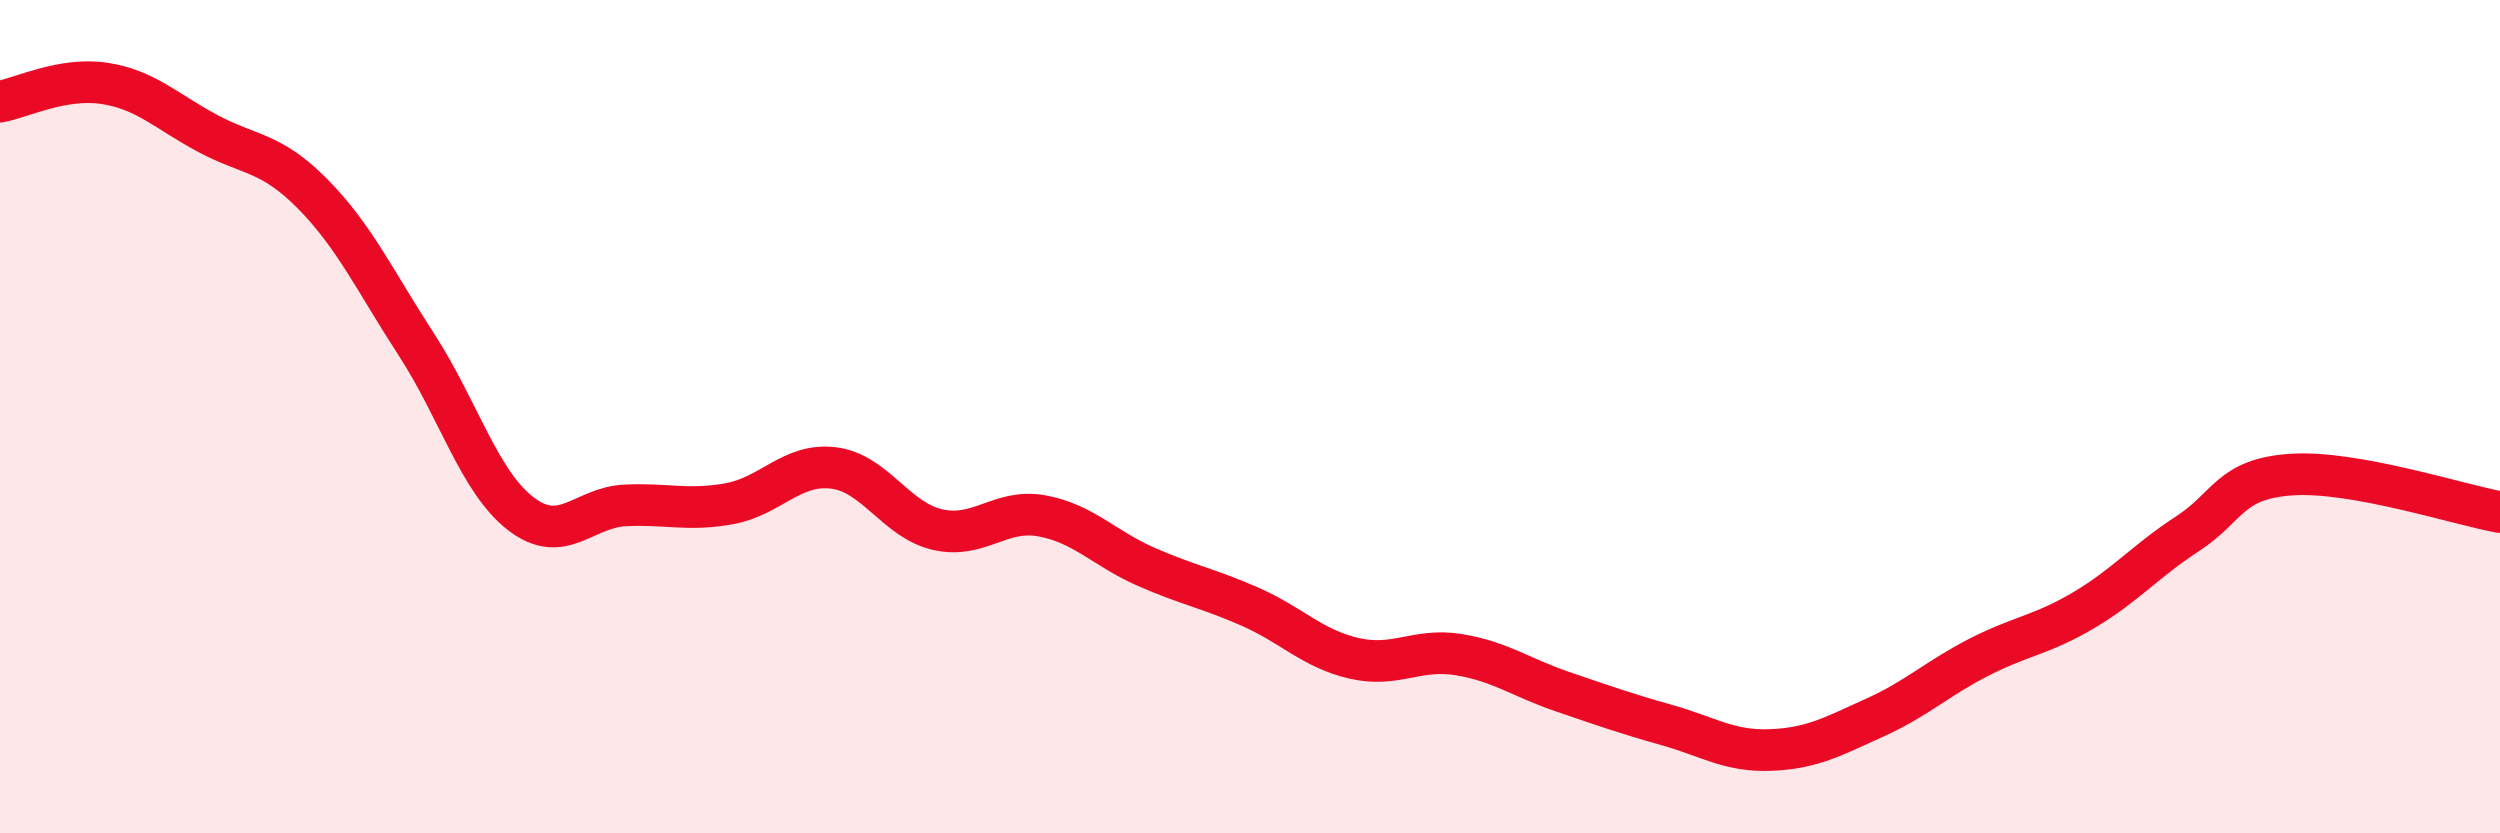
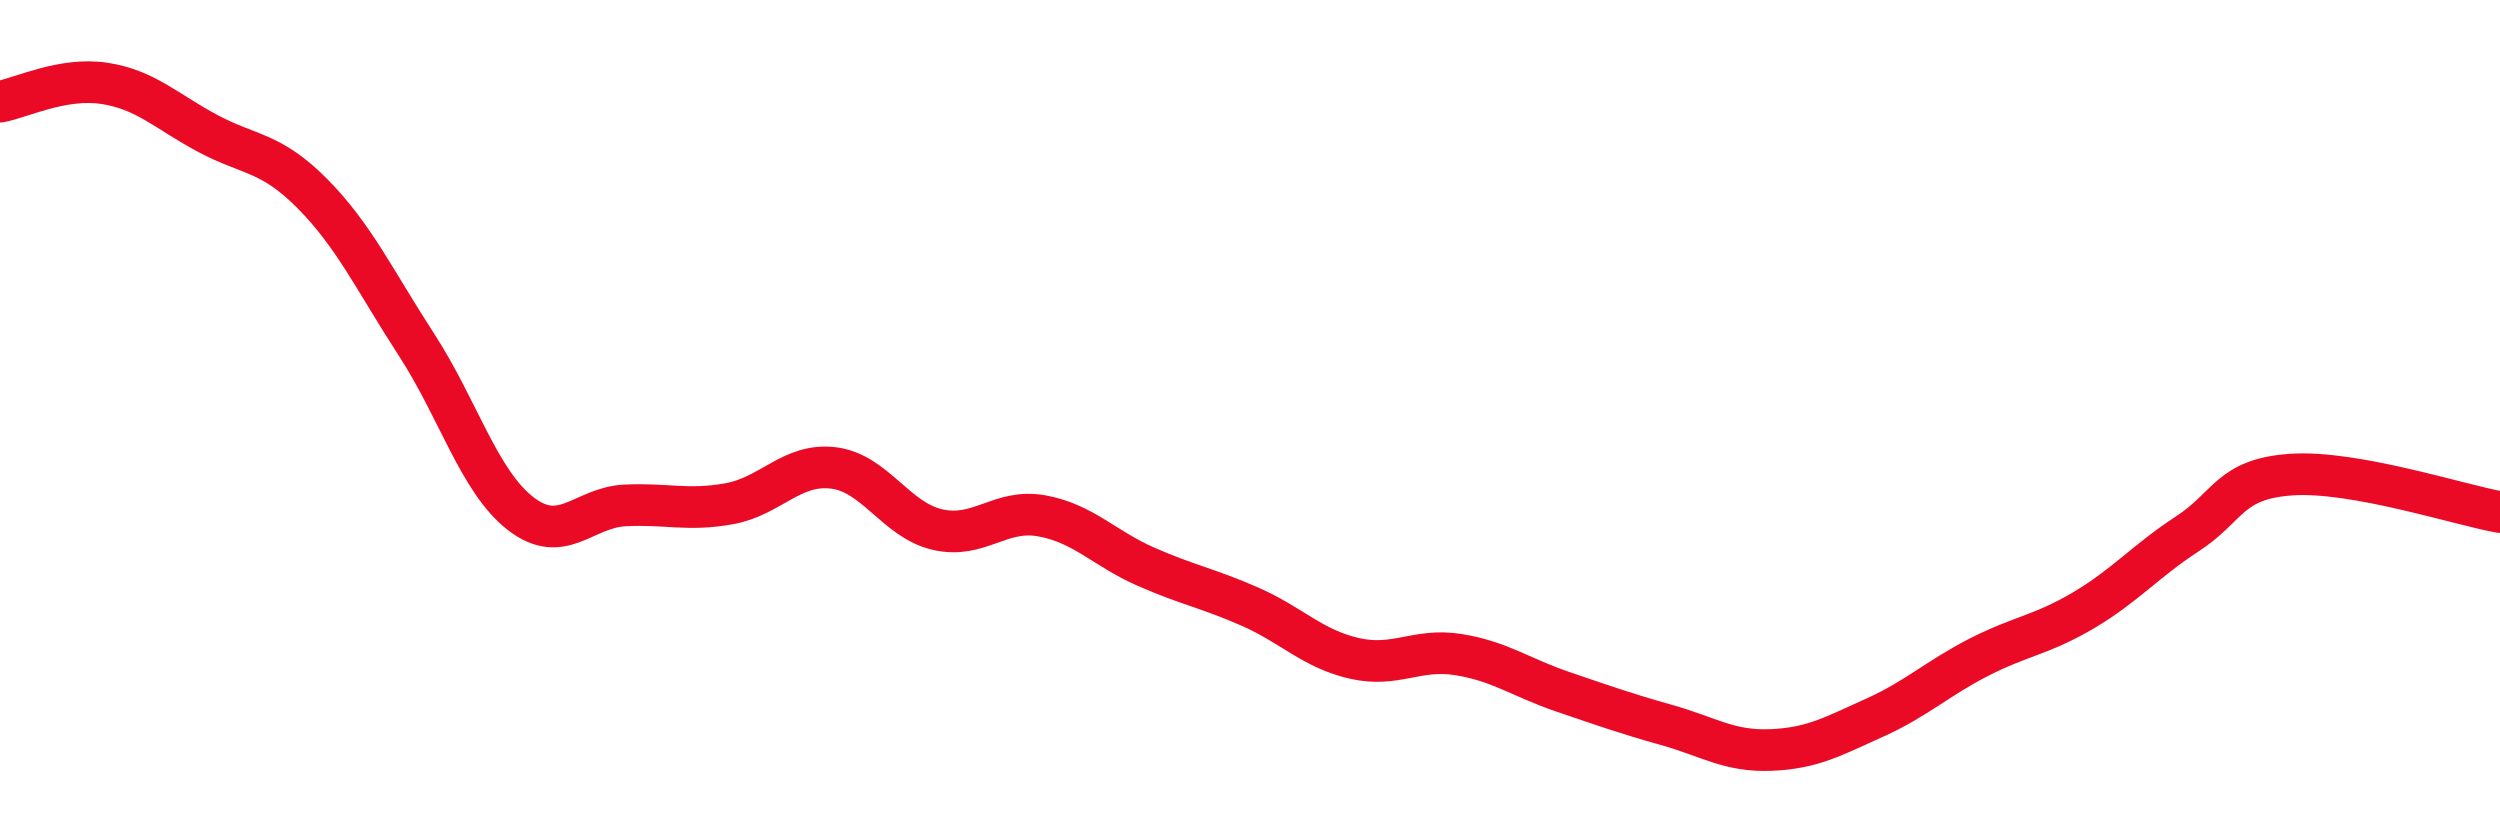
<svg xmlns="http://www.w3.org/2000/svg" width="60" height="20" viewBox="0 0 60 20">
-   <path d="M 0,2.44 C 0.5,2.35 1.5,1.85 2.5,2 C 3.5,2.15 4,2.68 5,3.21 C 6,3.74 6.5,3.64 7.5,4.65 C 8.5,5.66 9,6.74 10,8.28 C 11,9.82 11.5,11.56 12.5,12.33 C 13.5,13.1 14,12.18 15,12.13 C 16,12.08 16.5,12.27 17.5,12.09 C 18.5,11.91 19,11.11 20,11.23 C 21,11.35 21.5,12.48 22.5,12.71 C 23.5,12.94 24,12.2 25,12.38 C 26,12.56 26.5,13.16 27.5,13.6 C 28.5,14.04 29,14.12 30,14.56 C 31,15 31.5,15.57 32.5,15.8 C 33.5,16.03 34,15.55 35,15.71 C 36,15.87 36.5,16.26 37.5,16.6 C 38.5,16.94 39,17.12 40,17.4 C 41,17.68 41.5,18.04 42.5,18 C 43.5,17.96 44,17.67 45,17.22 C 46,16.77 46.5,16.28 47.5,15.77 C 48.5,15.26 49,15.24 50,14.65 C 51,14.06 51.5,13.46 52.5,12.81 C 53.5,12.16 53.5,11.49 55,11.39 C 56.5,11.29 59,12.11 60,12.29L60 20L0 20Z" fill="#EB0A25" opacity="0.1" stroke-linecap="round" stroke-linejoin="round" />
  <path d="M 0,2.44 C 0.5,2.35 1.5,1.85 2.5,2 C 3.5,2.15 4,2.68 5,3.21 C 6,3.74 6.5,3.64 7.5,4.65 C 8.5,5.66 9,6.74 10,8.28 C 11,9.82 11.5,11.56 12.5,12.33 C 13.5,13.1 14,12.18 15,12.13 C 16,12.08 16.5,12.27 17.5,12.09 C 18.5,11.91 19,11.11 20,11.23 C 21,11.35 21.5,12.48 22.5,12.71 C 23.5,12.94 24,12.2 25,12.38 C 26,12.56 26.5,13.16 27.5,13.6 C 28.5,14.04 29,14.12 30,14.56 C 31,15 31.5,15.57 32.5,15.8 C 33.5,16.03 34,15.55 35,15.71 C 36,15.87 36.5,16.26 37.5,16.6 C 38.5,16.94 39,17.12 40,17.4 C 41,17.68 41.5,18.04 42.5,18 C 43.5,17.96 44,17.67 45,17.22 C 46,16.77 46.5,16.28 47.5,15.77 C 48.5,15.26 49,15.24 50,14.65 C 51,14.06 51.5,13.46 52.5,12.81 C 53.5,12.16 53.5,11.49 55,11.39 C 56.5,11.29 59,12.11 60,12.29" stroke="#EB0A25" stroke-width="1" fill="none" stroke-linecap="round" stroke-linejoin="round" />
</svg>